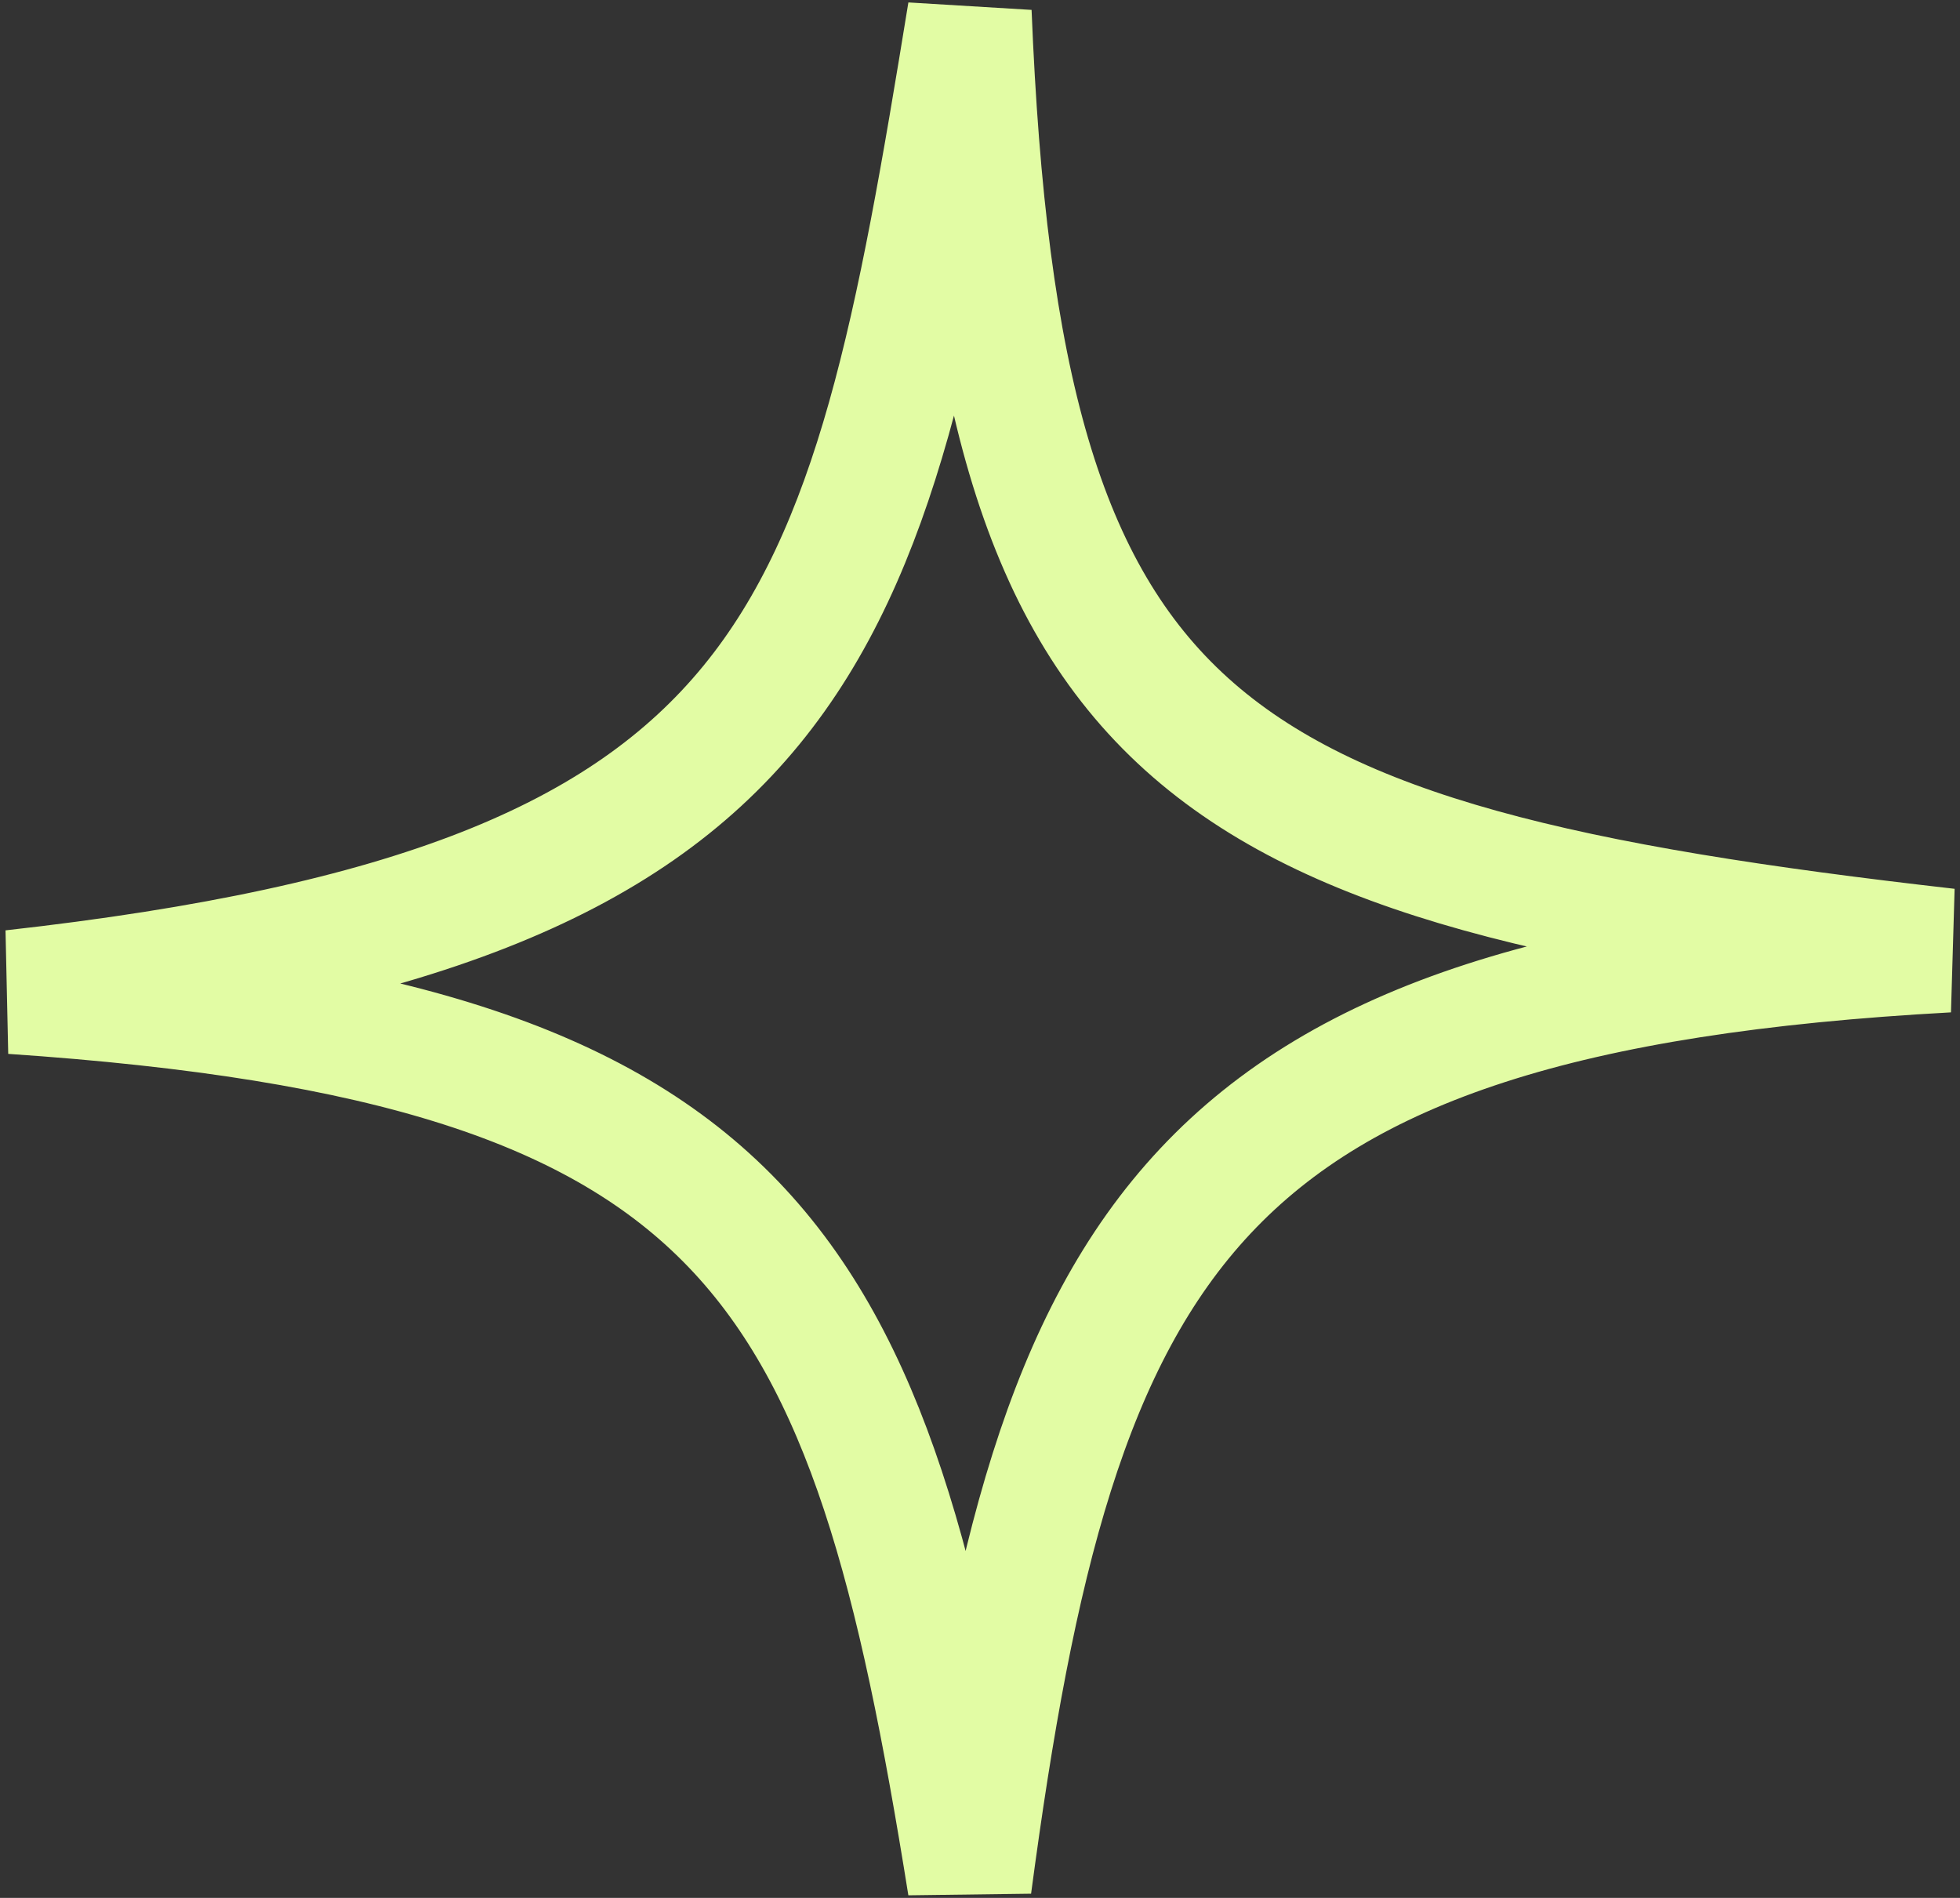
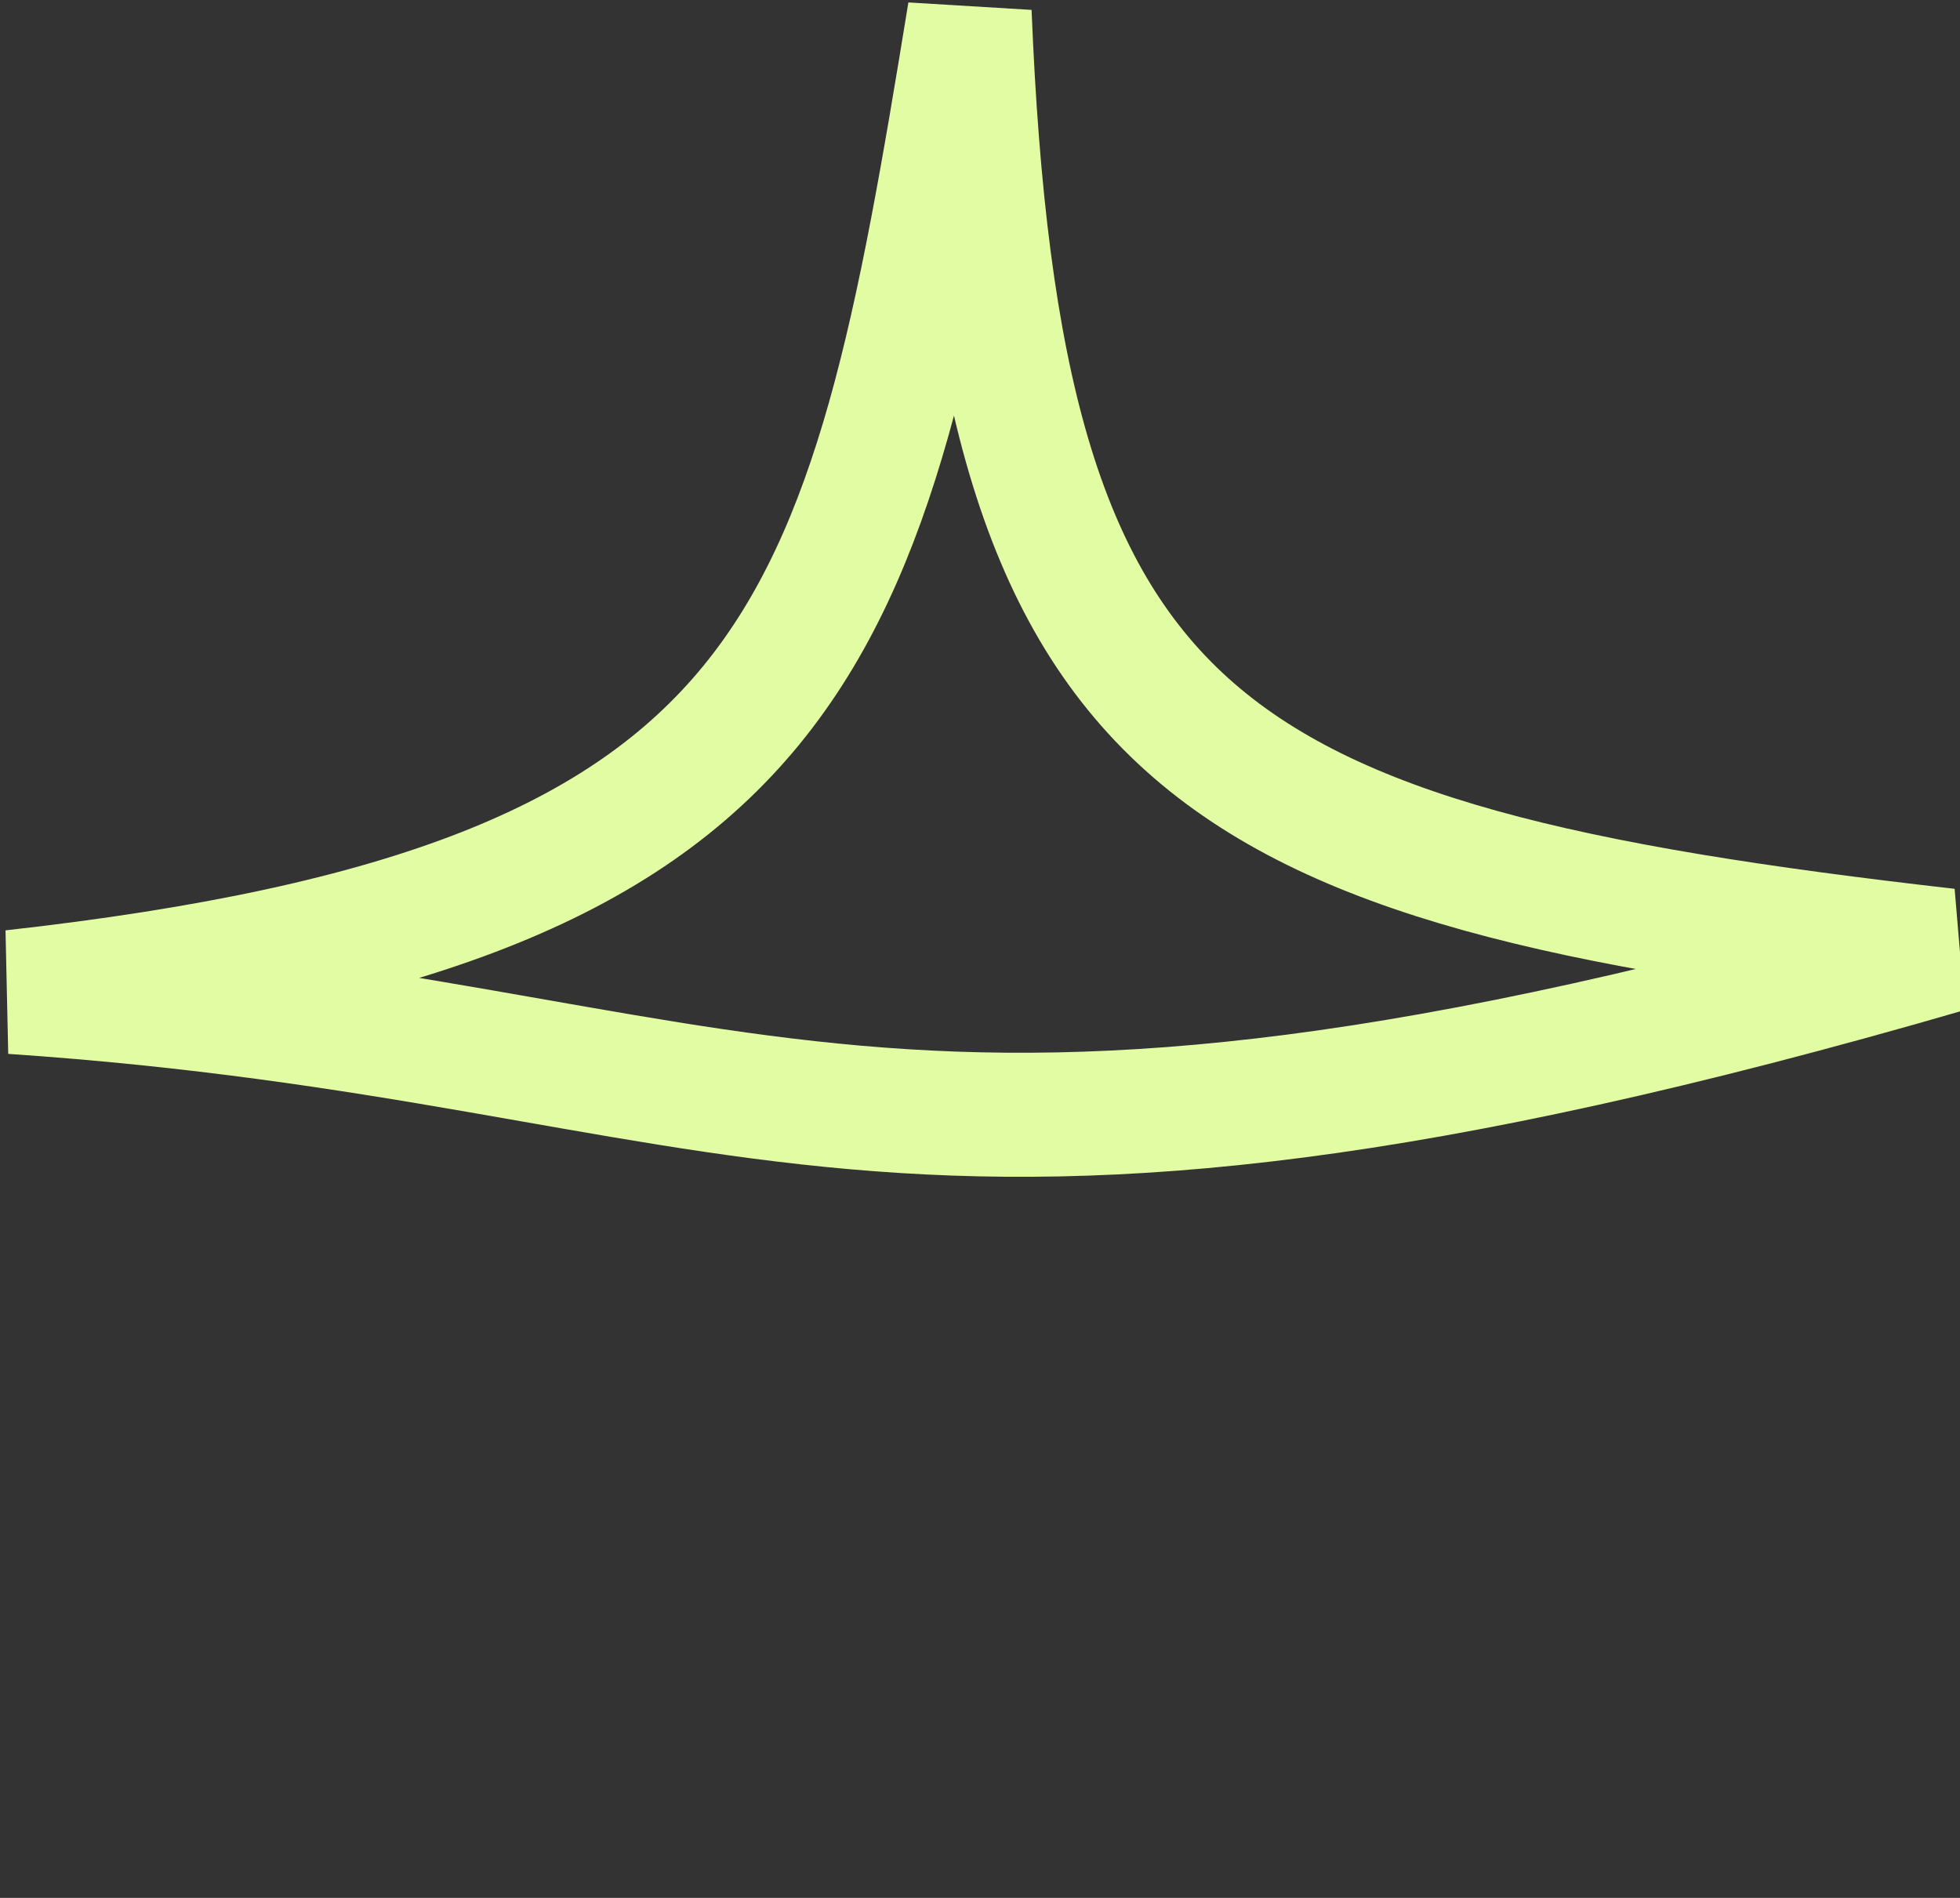
<svg xmlns="http://www.w3.org/2000/svg" width="316" height="306" viewBox="0 0 316 306" fill="none">
  <rect x="0" y="0" width="316" height="306" fill="#333333" stroke="none" />
-   <path d="M2 159.94C130.442 145.582 139.764 103.679 156.323 2C161.115 120.216 192.267 139.36 314 153.239C191.309 159.94 170.221 199.664 156.323 304C140.267 203.691 122.295 168.076 2 159.94Z" stroke="#E2FCA4" stroke-width="20" />
+   <path d="M2 159.94C130.442 145.582 139.764 103.679 156.323 2C161.115 120.216 192.267 139.36 314 153.239C140.267 203.691 122.295 168.076 2 159.94Z" stroke="#E2FCA4" stroke-width="20" />
</svg>